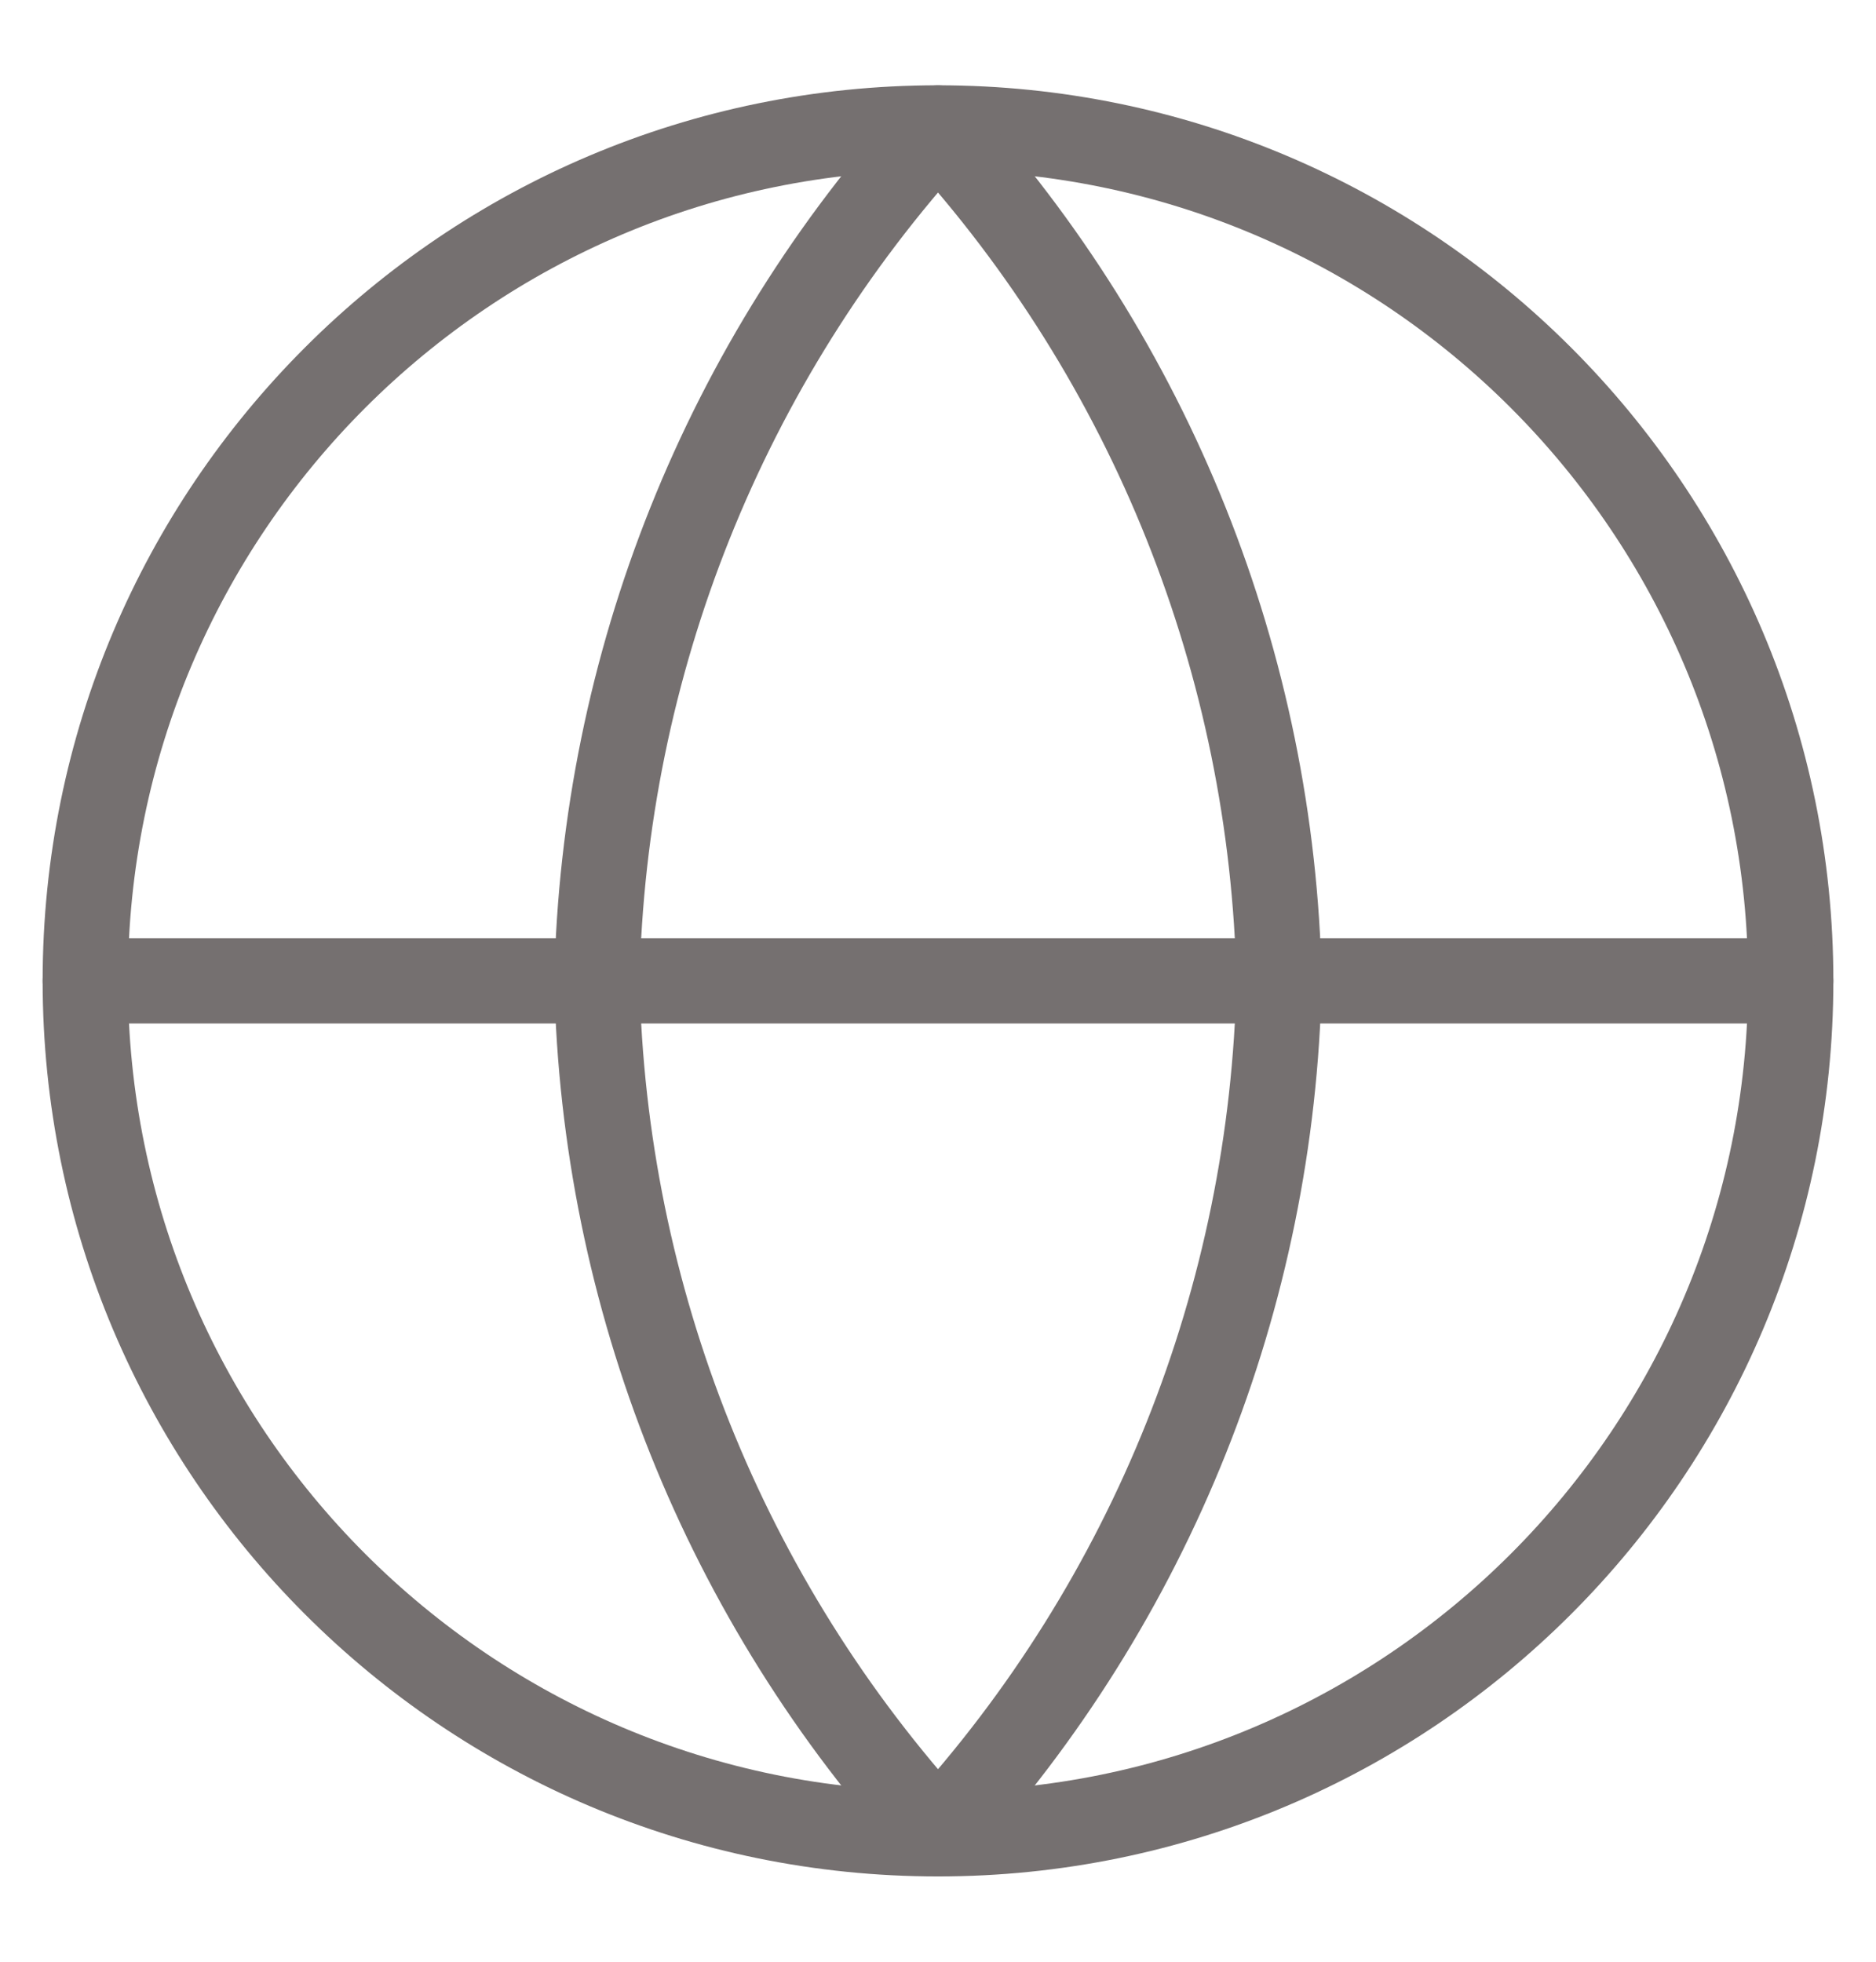
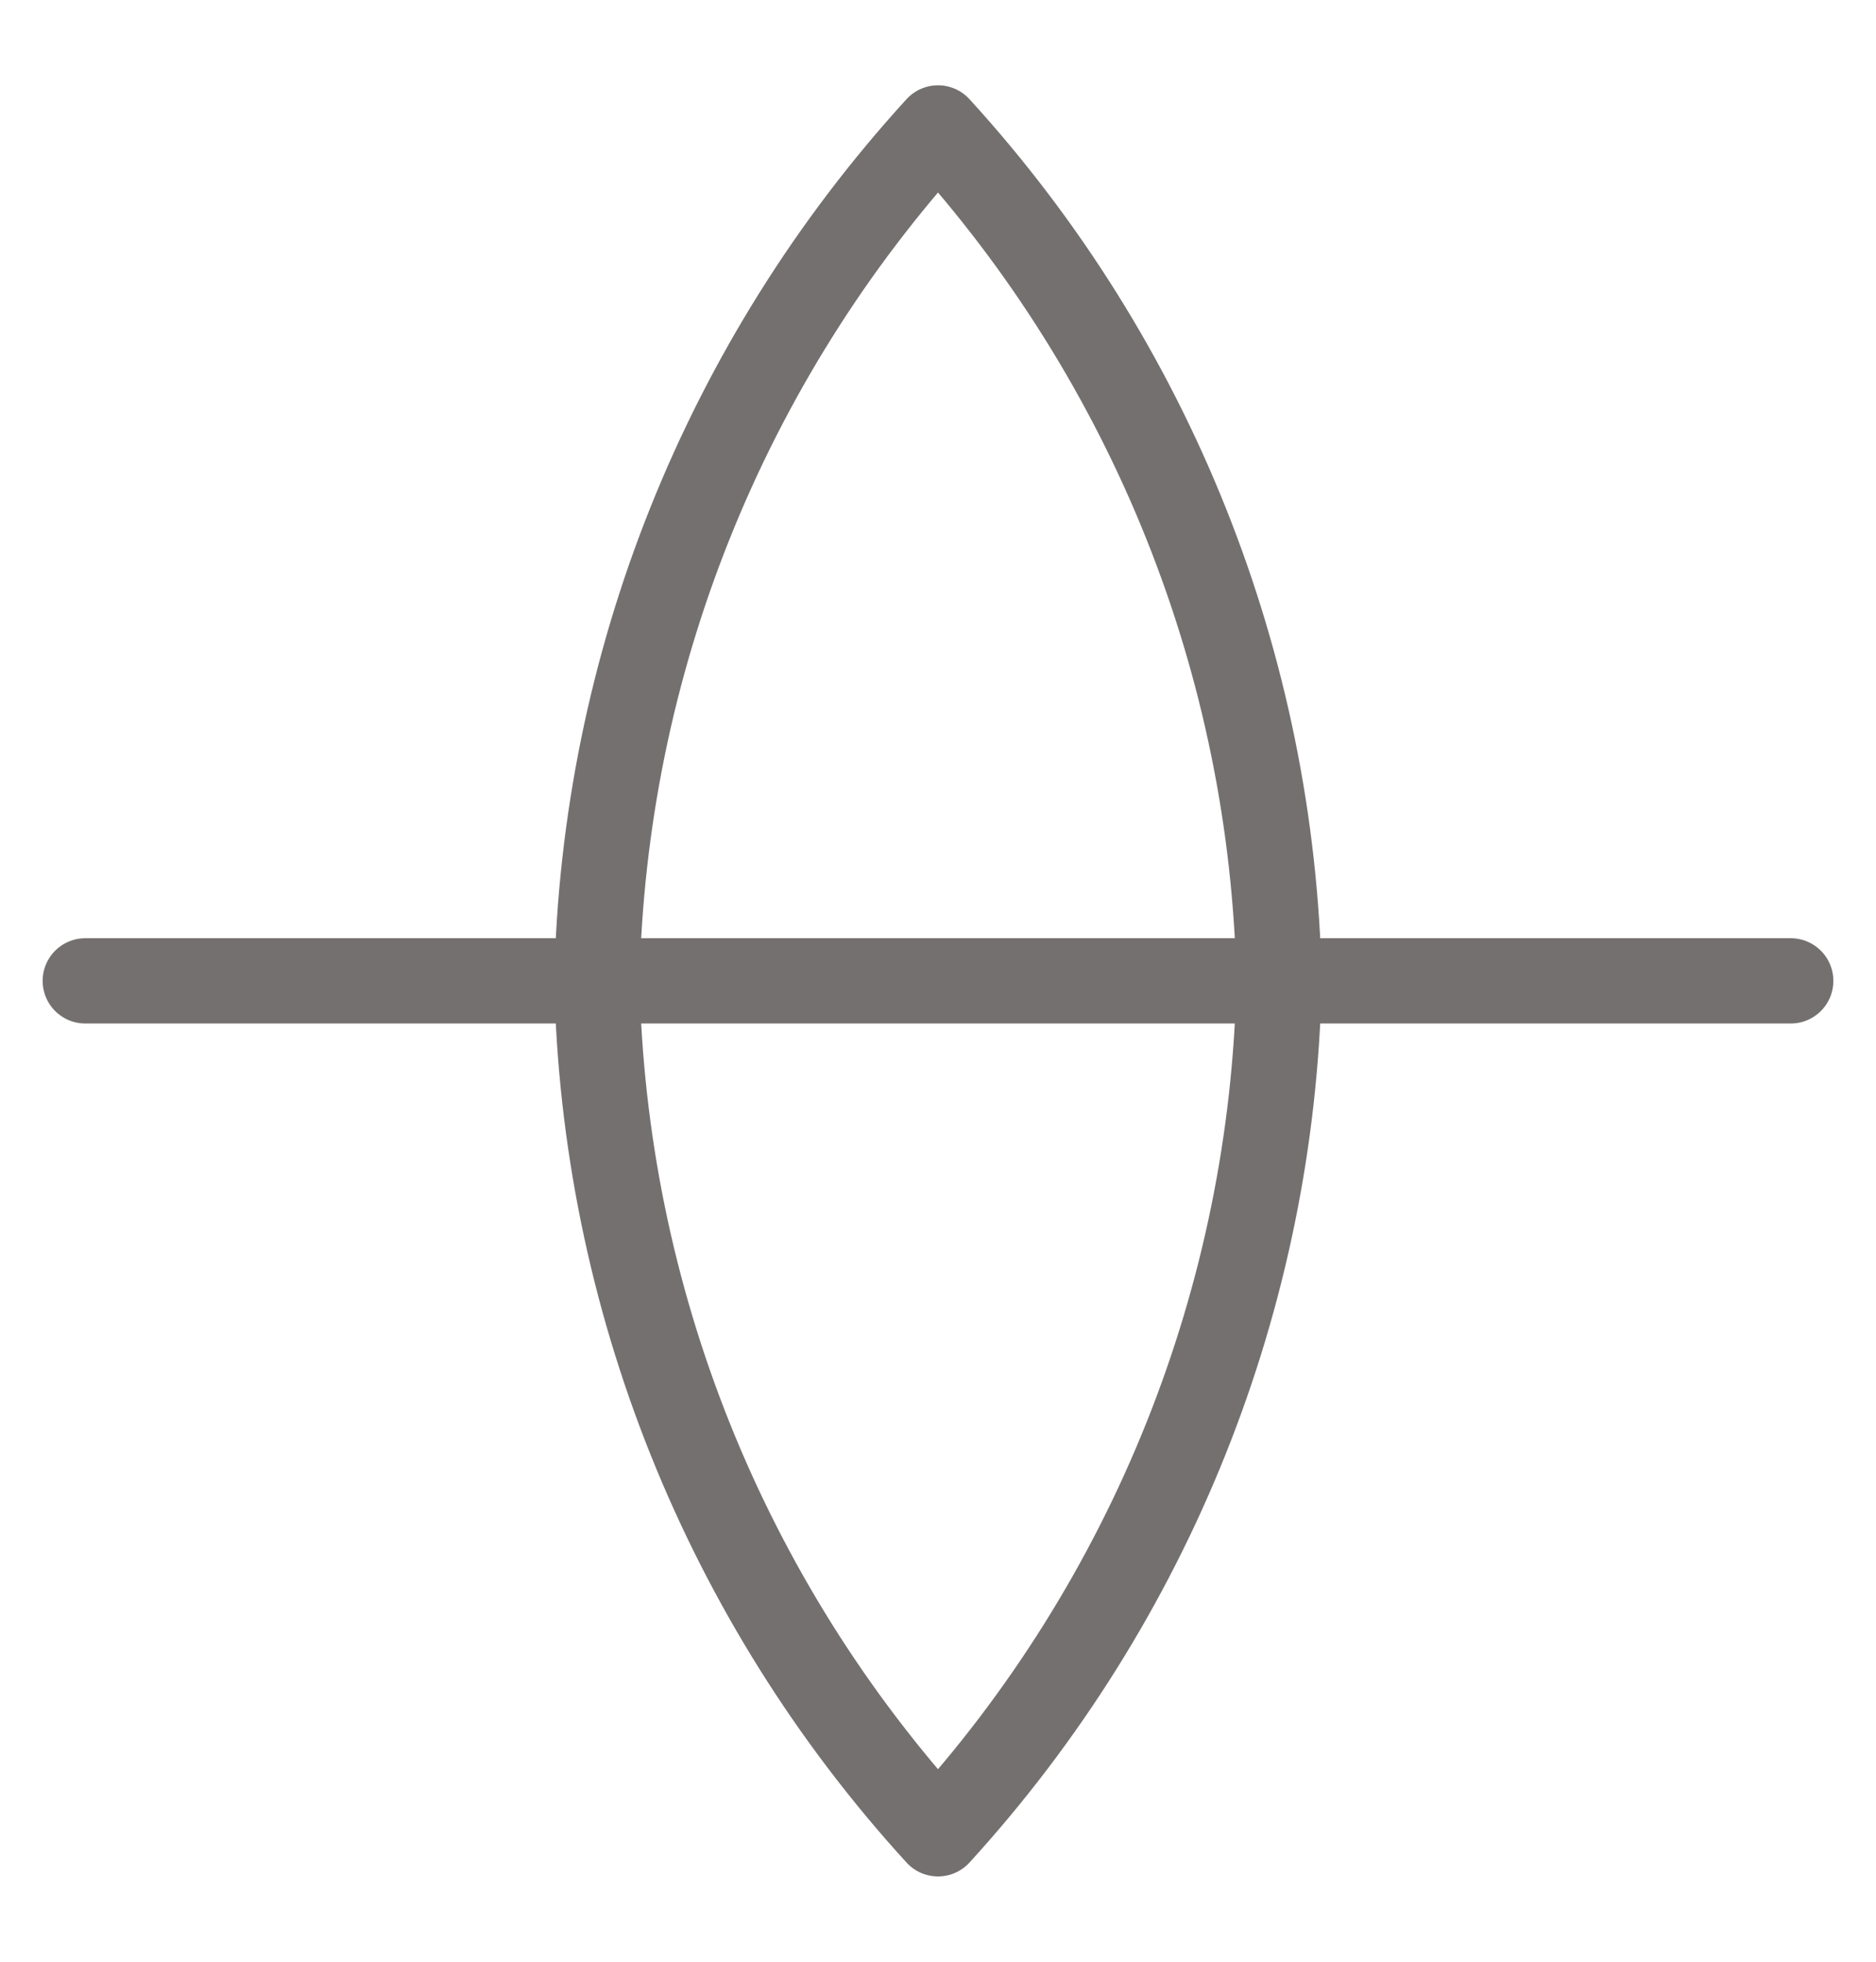
<svg xmlns="http://www.w3.org/2000/svg" width="22" height="23" viewBox="0 0 22 23" fill="none">
  <g id="globe">
-     <path id="Vector" d="M11 21.5C16.523 21.5 21 17.023 21 11.5C21 5.977 16.523 1.5 11 1.5C5.477 1.5 1 5.977 1 11.5C1 17.023 5.477 21.5 11 21.5Z" stroke="#757070" stroke-linecap="round" stroke-linejoin="round" />
    <path id="Vector_2" d="M1 11.5H21" stroke="#757070" stroke-linecap="round" stroke-linejoin="round" />
    <path id="Vector_3" d="M11 1.5C13.501 4.238 14.923 7.792 15 11.5C14.923 15.208 13.501 18.762 11 21.5C8.499 18.762 7.077 15.208 7 11.5C7.077 7.792 8.499 4.238 11 1.5Z" stroke="#757070" stroke-linecap="round" stroke-linejoin="round" />
  </g>
</svg>